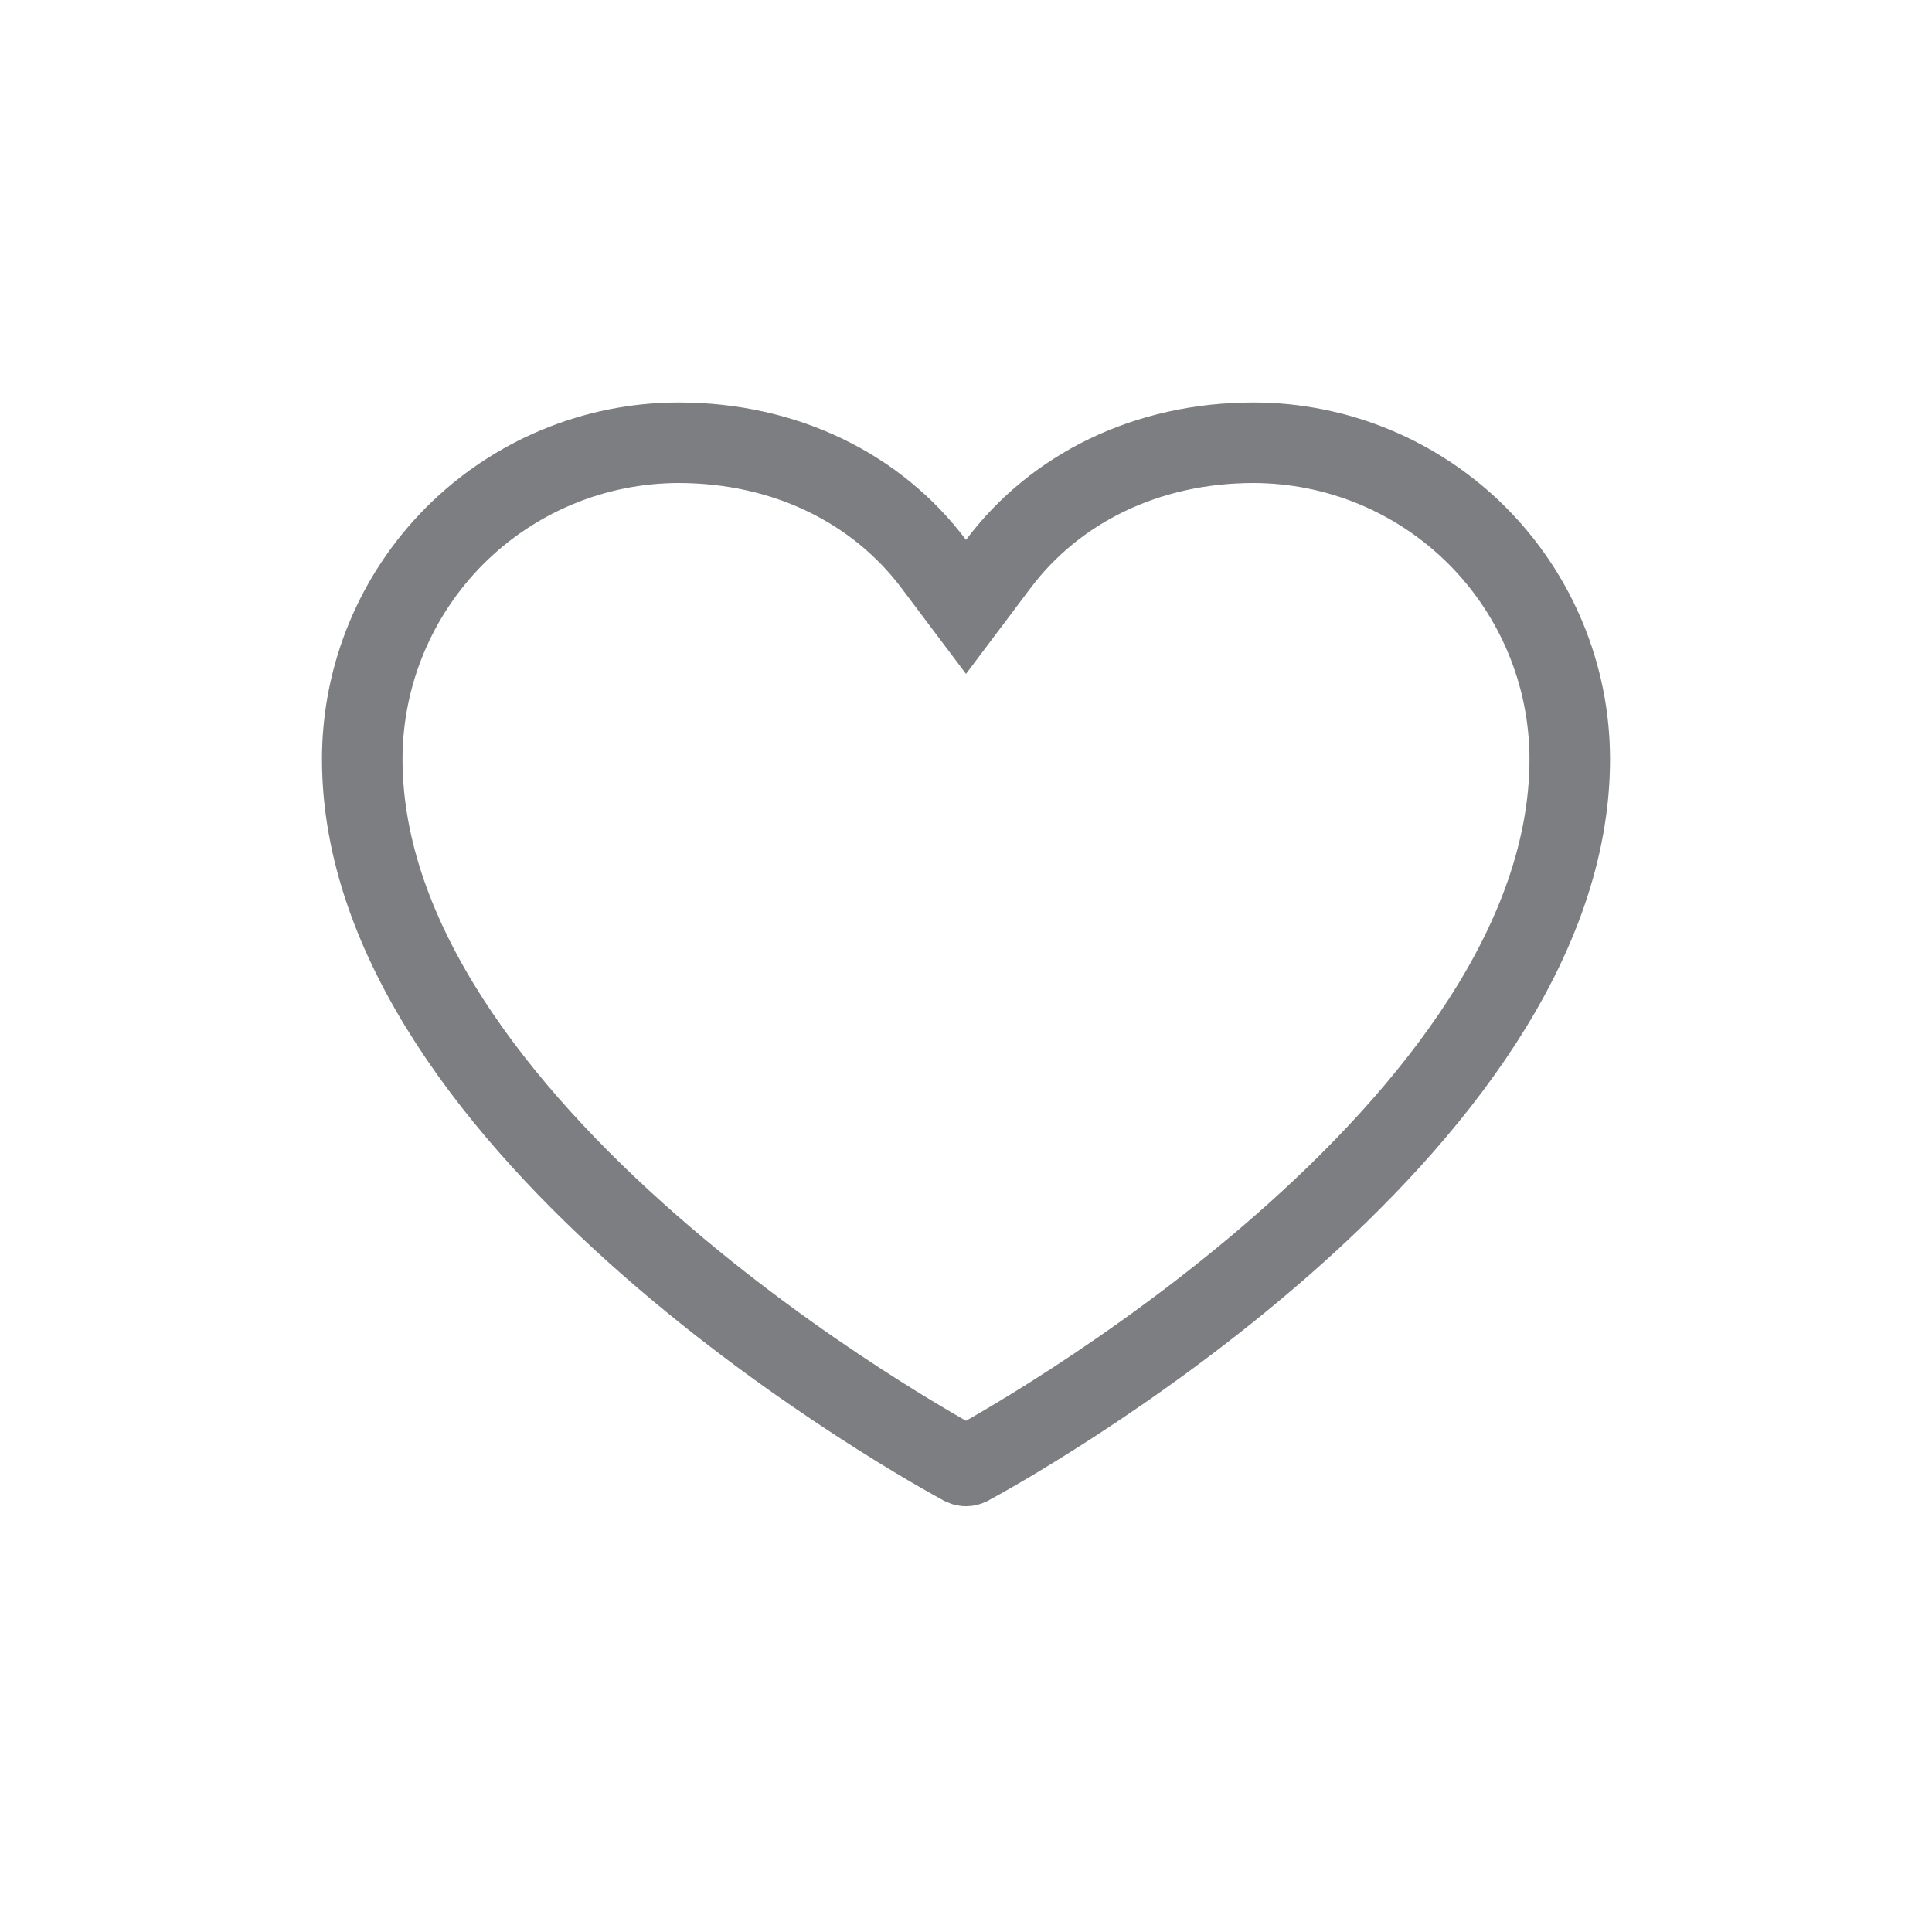
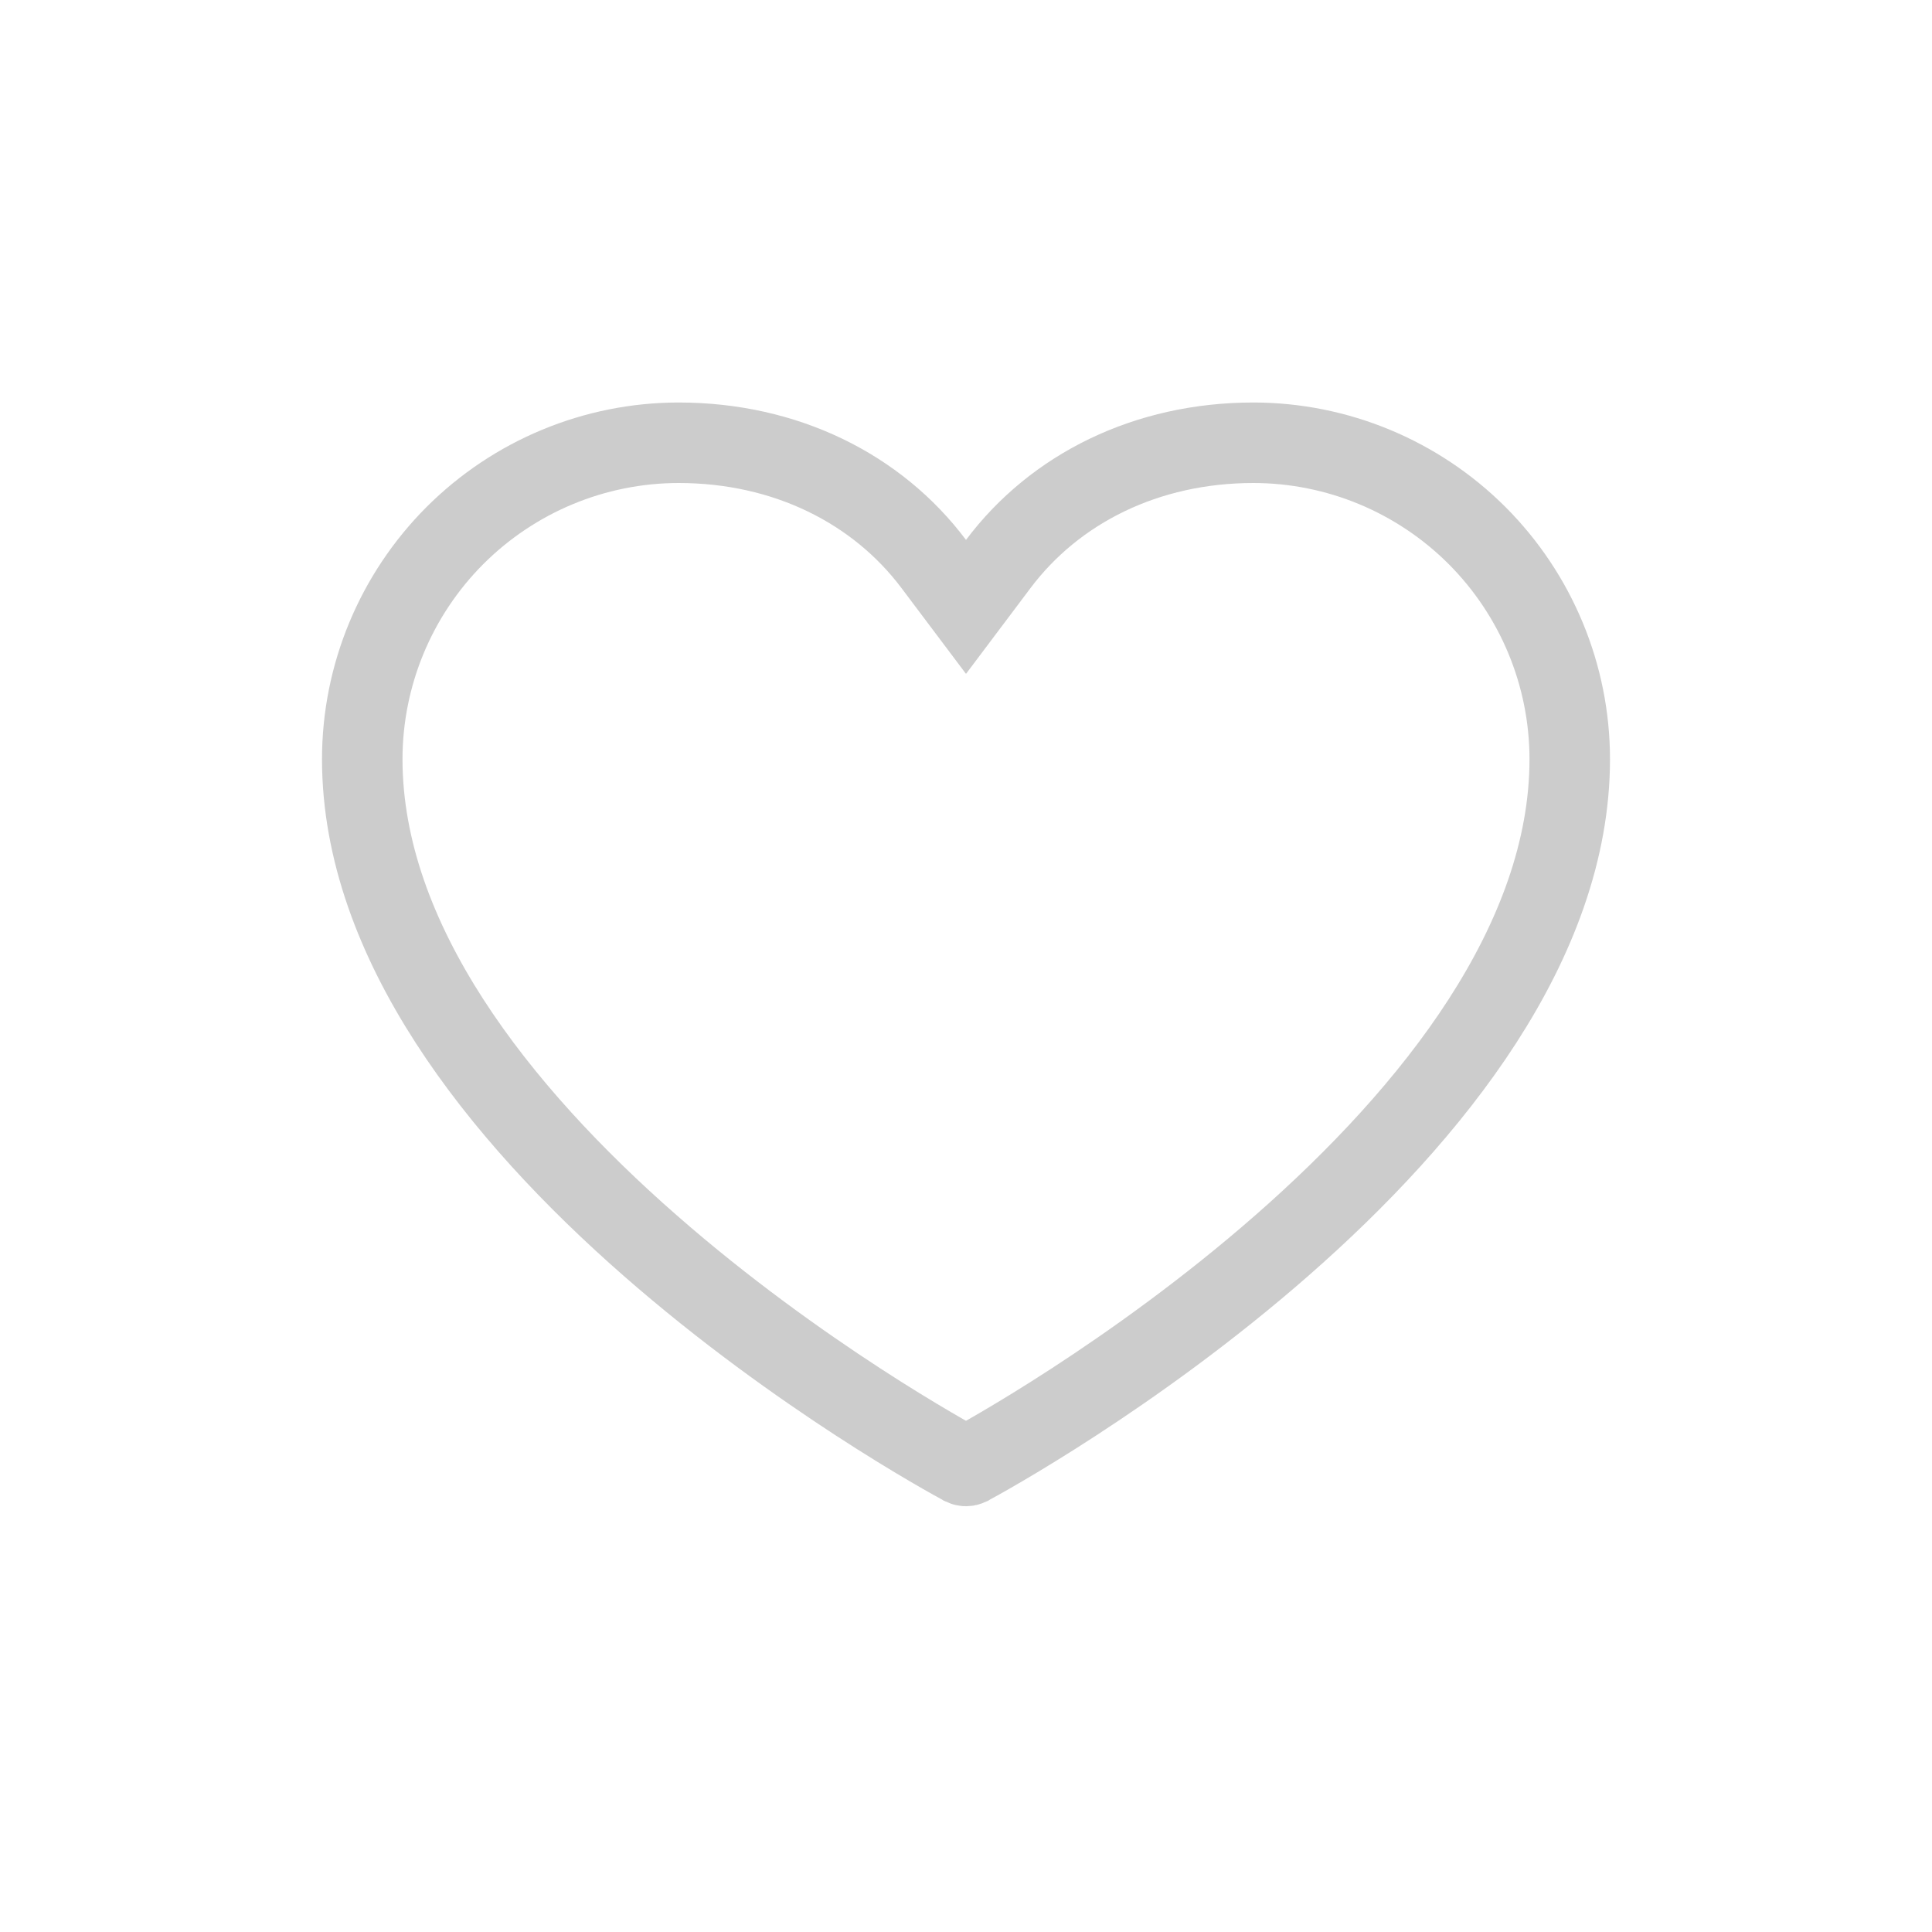
<svg xmlns="http://www.w3.org/2000/svg" width="24" height="24" viewBox="0 0 24 24" fill="none">
-   <path d="M12.037 18.201L12.037 18.201L12.034 18.203C12.023 18.208 12.012 18.211 12 18.211C11.988 18.211 11.977 18.208 11.966 18.203L11.963 18.201C11.822 18.126 9.928 17.094 8.076 15.472C6.197 13.827 4.5 11.695 4.5 9.429C4.501 8.387 4.916 7.389 5.652 6.652C6.389 5.916 7.387 5.501 8.429 5.5C9.758 5.5 10.896 6.069 11.6 7.007L12 7.539L12.4 7.007C13.104 6.069 14.242 5.5 15.571 5.5C16.613 5.501 17.611 5.916 18.348 6.652C19.084 7.389 19.499 8.387 19.5 9.429C19.5 11.695 17.802 13.827 15.924 15.472C14.072 17.094 12.178 18.126 12.037 18.201Z" stroke="#9B9DA2" />
  <path d="M12.037 18.201L12.037 18.201L12.034 18.203C12.023 18.208 12.012 18.211 12 18.211C11.988 18.211 11.977 18.208 11.966 18.203L11.963 18.201C11.822 18.126 9.928 17.094 8.076 15.472C6.197 13.827 4.5 11.695 4.5 9.429C4.501 8.387 4.916 7.389 5.652 6.652C6.389 5.916 7.387 5.501 8.429 5.5C9.758 5.5 10.896 6.069 11.6 7.007L12 7.539L12.4 7.007C13.104 6.069 14.242 5.5 15.571 5.5C16.613 5.501 17.611 5.916 18.348 6.652C19.084 7.389 19.499 8.387 19.5 9.429C19.5 11.695 17.802 13.827 15.924 15.472C14.072 17.094 12.178 18.126 12.037 18.201Z" stroke="black" stroke-opacity="0.2" />
</svg>